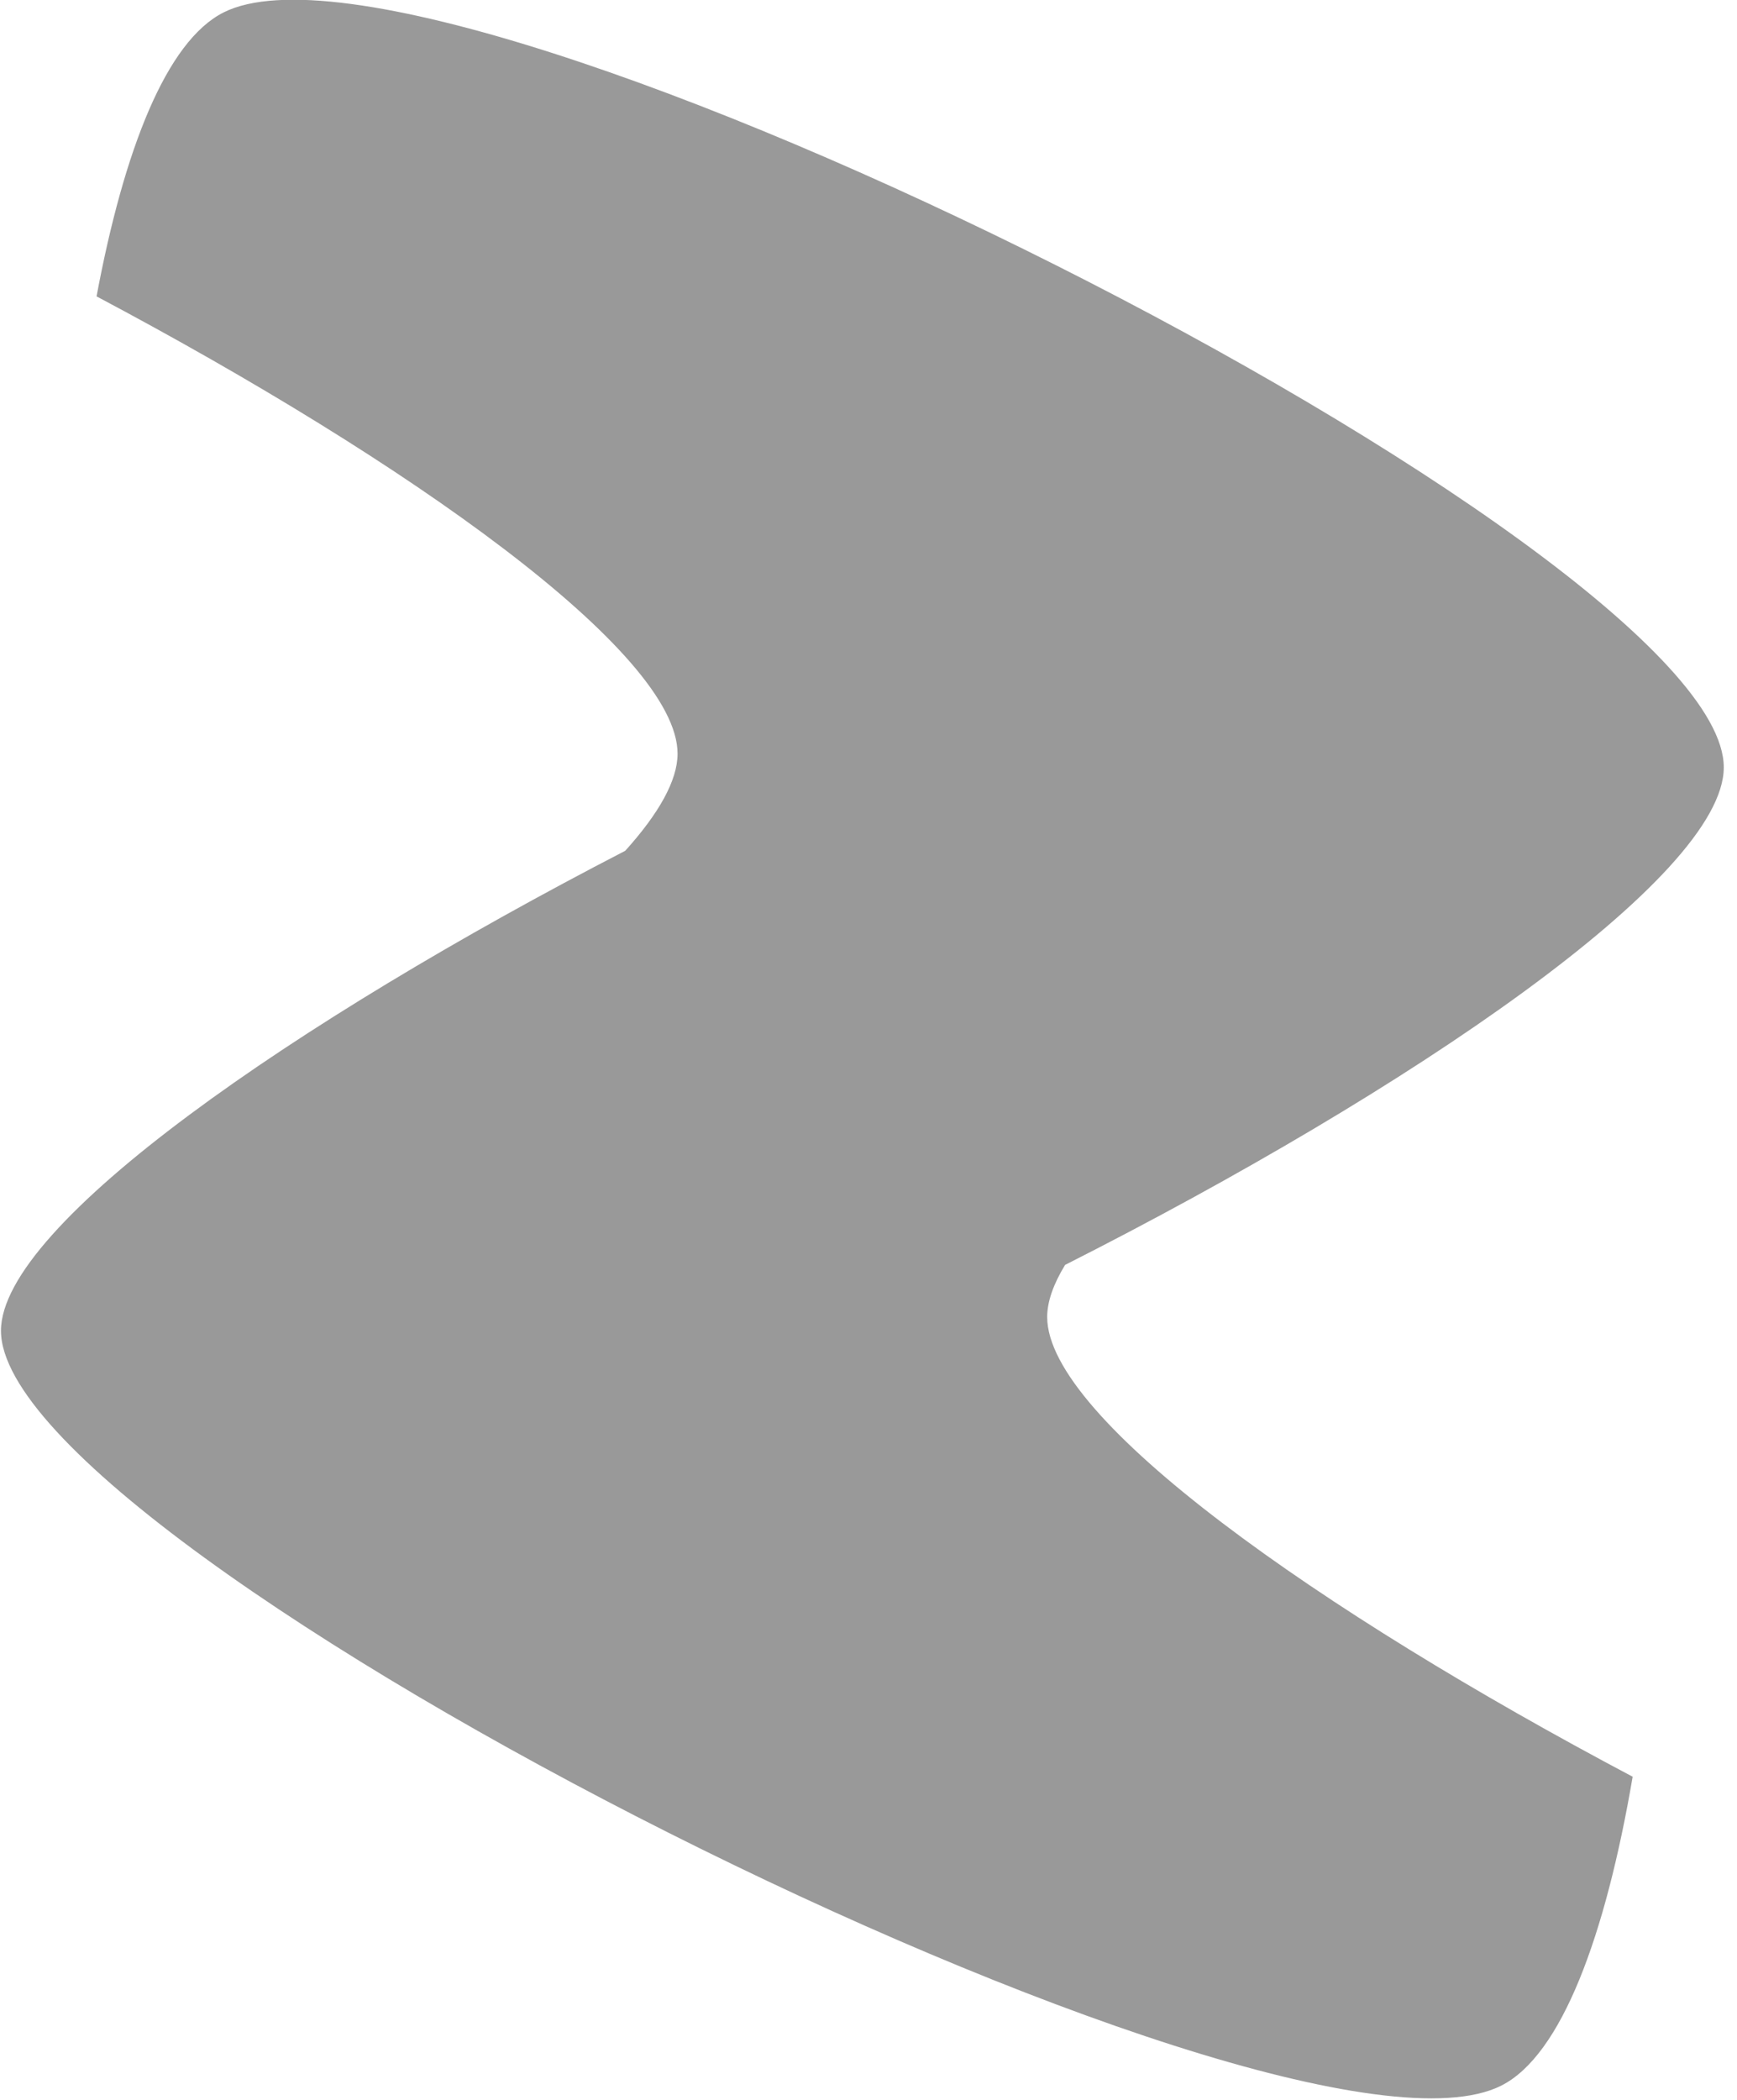
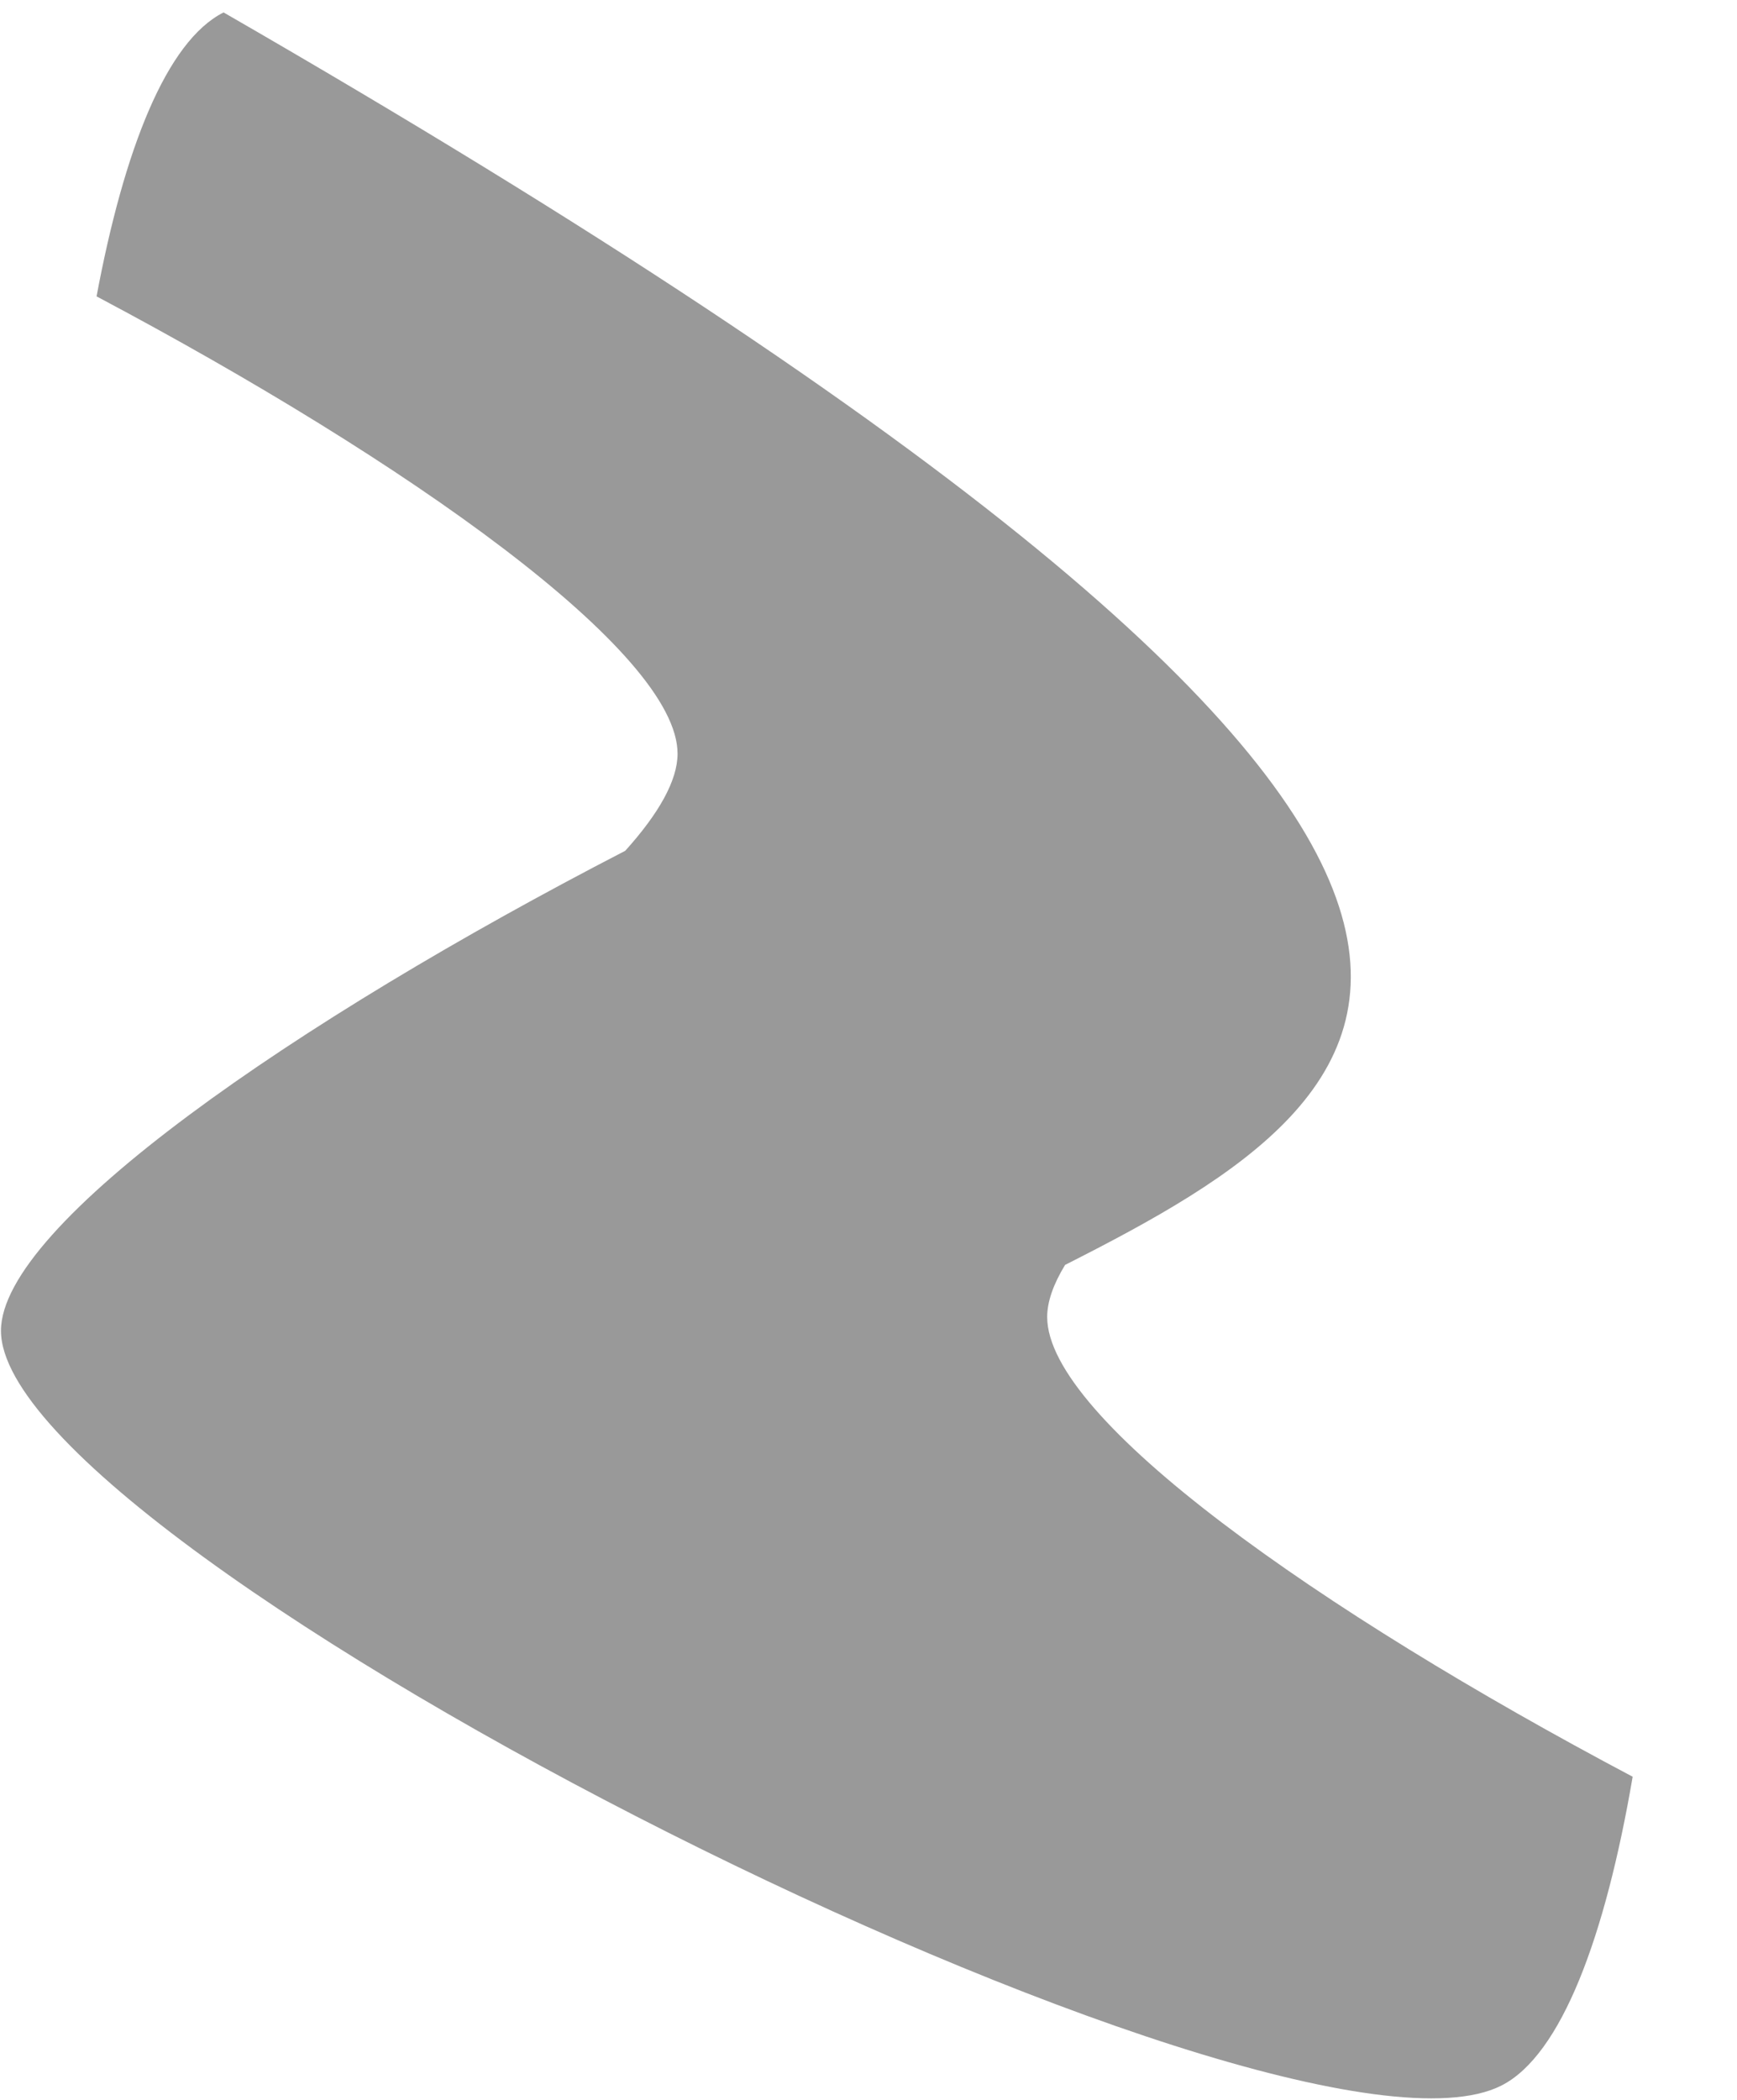
<svg xmlns="http://www.w3.org/2000/svg" width="100%" height="100%" viewBox="0 0 96 116" version="1.1" xml:space="preserve" style="fill-rule:evenodd;clip-rule:evenodd;stroke-linejoin:round;stroke-miterlimit:2;">
  <g transform="matrix(1,0,0,1,-255.255,-148.075)">
    <g transform="matrix(1.94986e-17,0.625,-0.625,1.94986e-17,397.968,107.814)">
-       <path d="M139.615,173.051C136.329,170.09 133.405,168.425 131.031,168.425C122.065,168.425 105.257,192.181 90.613,219.802C77.649,217.375 68.061,213.63 65.516,208.57C55.729,189.113 112.669,75.91 132.242,75.91C141.944,75.91 160.828,103.726 176.217,134.156C177.91,135.188 179.459,135.74 180.825,135.74C189.835,135.74 206.761,111.755 221.454,83.967C235.53,86.374 246.074,90.251 248.762,95.595C258.548,115.052 201.609,228.255 182.036,228.255C172.657,228.255 154.697,202.26 139.615,173.051Z" style="fill:rgb(153,153,153);" />
+       <path d="M139.615,173.051C136.329,170.09 133.405,168.425 131.031,168.425C122.065,168.425 105.257,192.181 90.613,219.802C77.649,217.375 68.061,213.63 65.516,208.57C141.944,75.91 160.828,103.726 176.217,134.156C177.91,135.188 179.459,135.74 180.825,135.74C189.835,135.74 206.761,111.755 221.454,83.967C235.53,86.374 246.074,90.251 248.762,95.595C258.548,115.052 201.609,228.255 182.036,228.255C172.657,228.255 154.697,202.26 139.615,173.051Z" style="fill:rgb(153,153,153);" />
    </g>
  </g>
</svg>